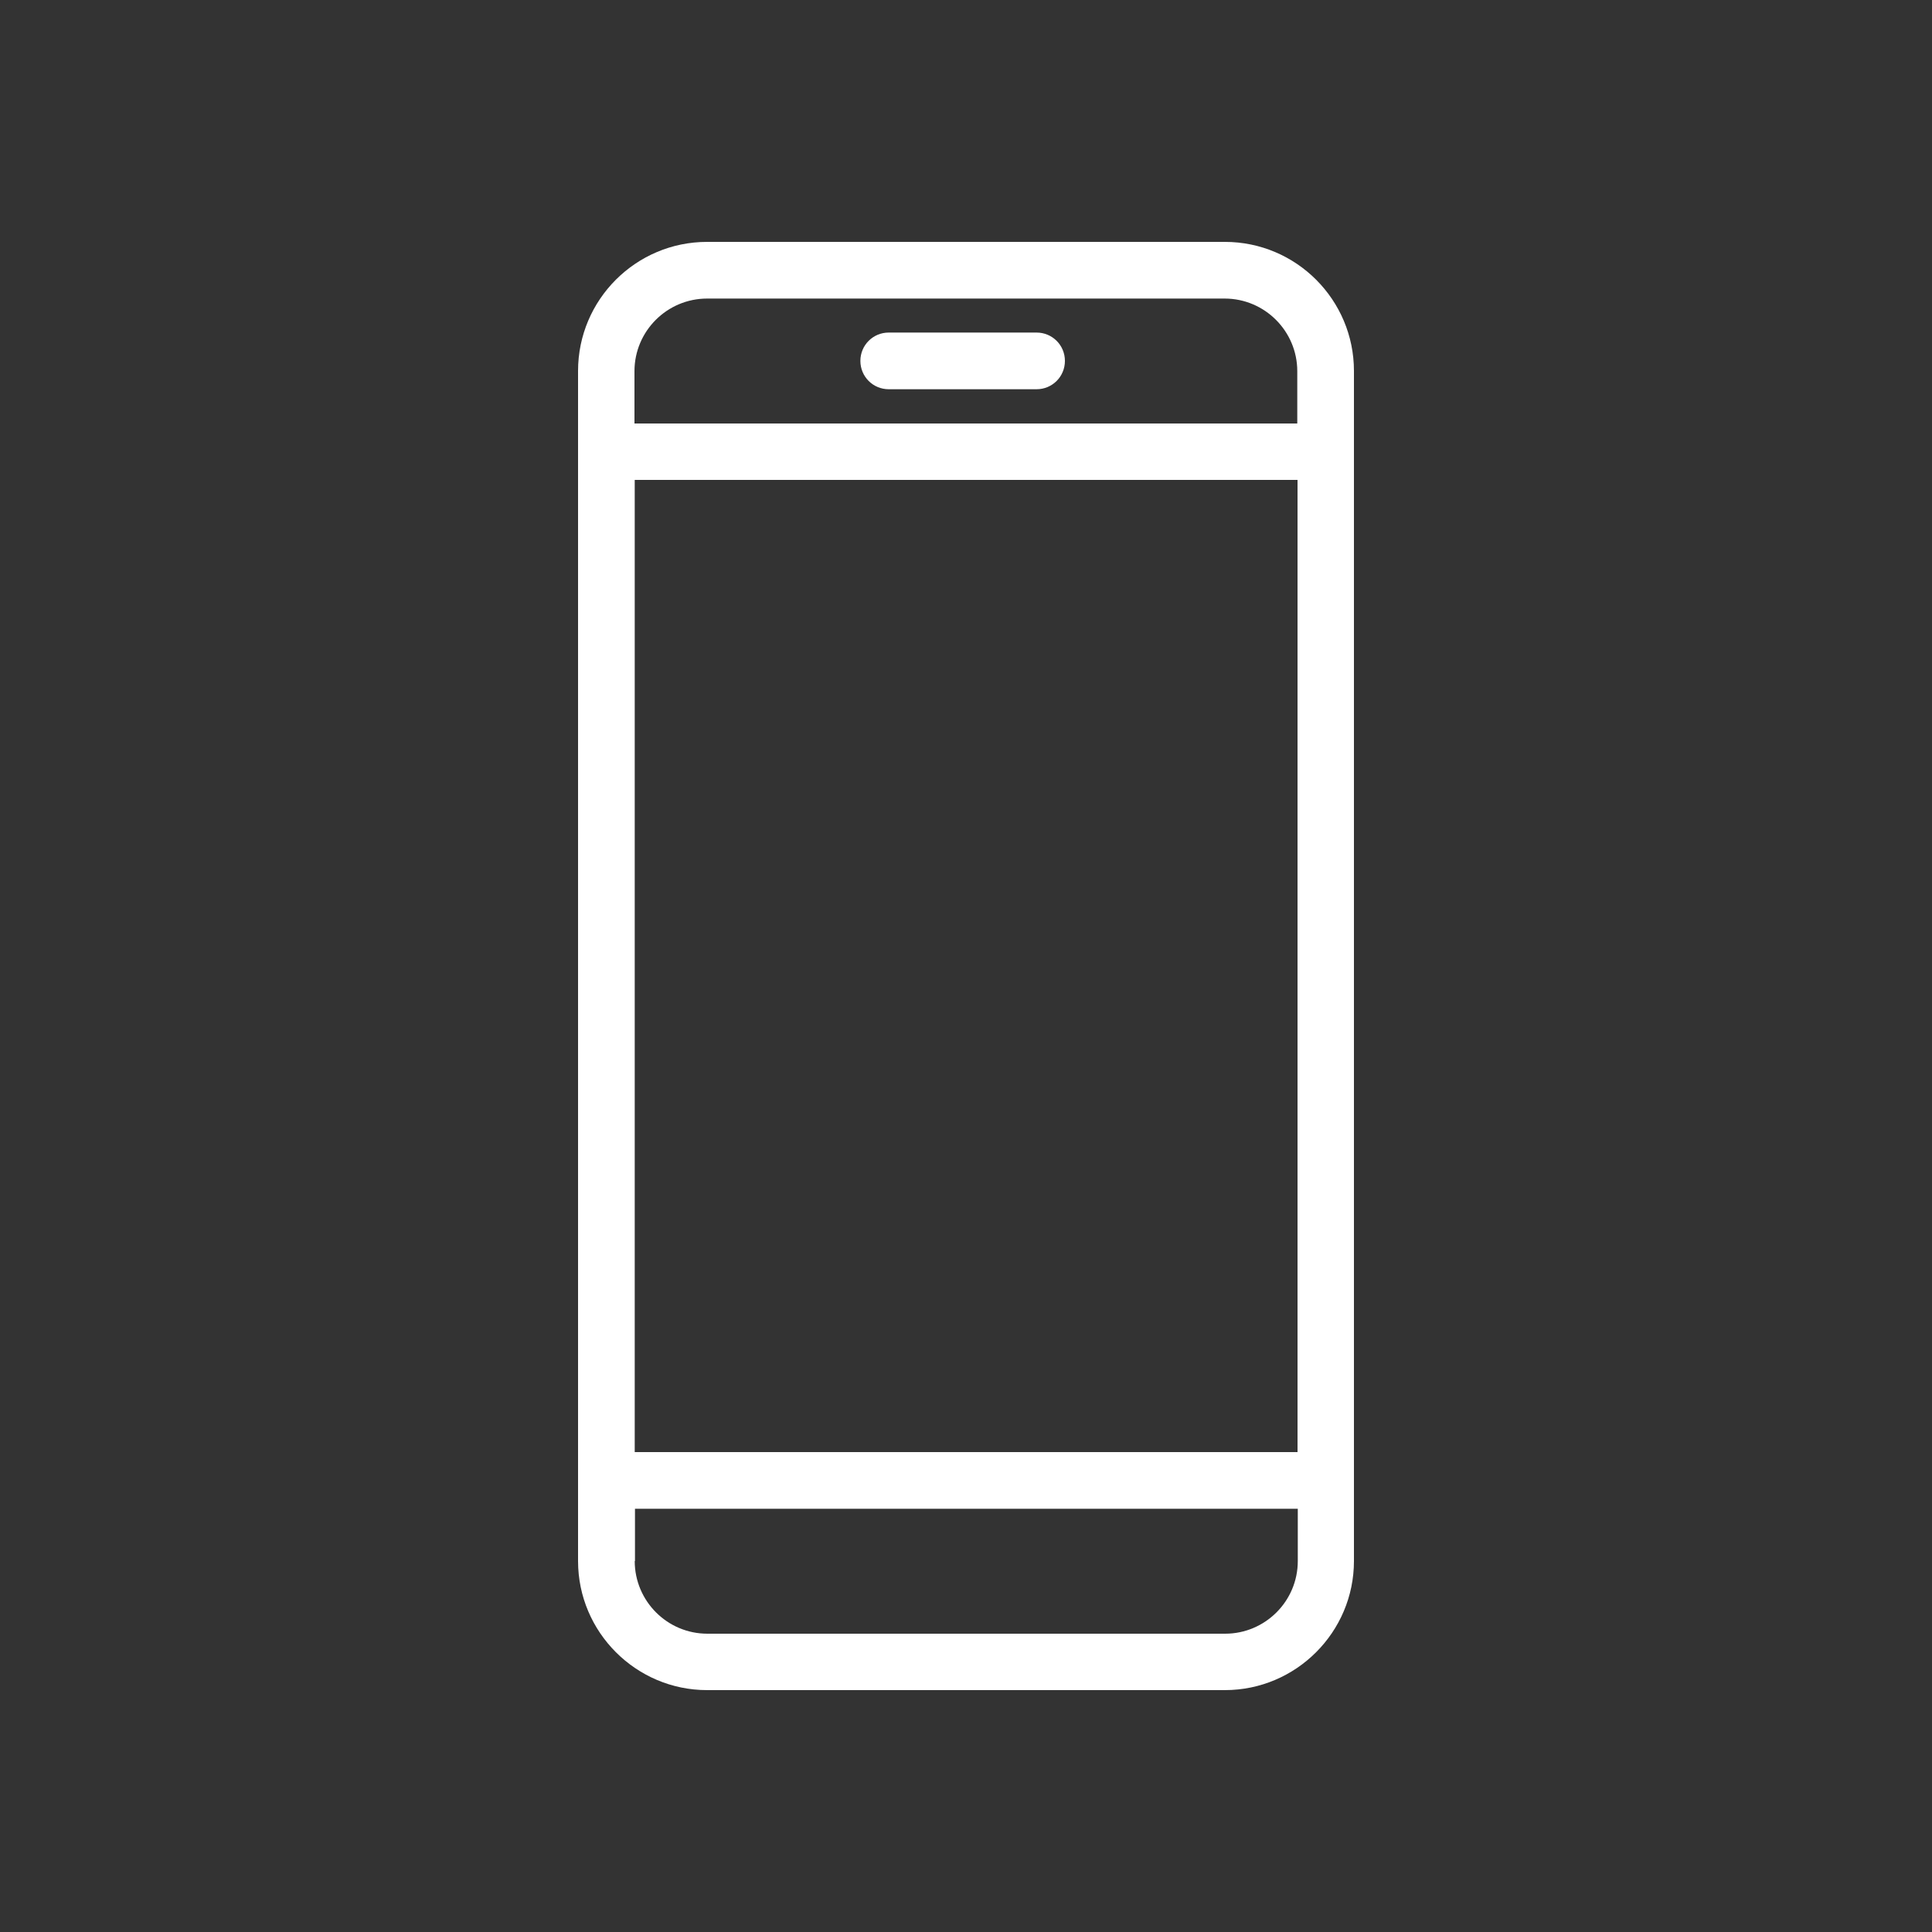
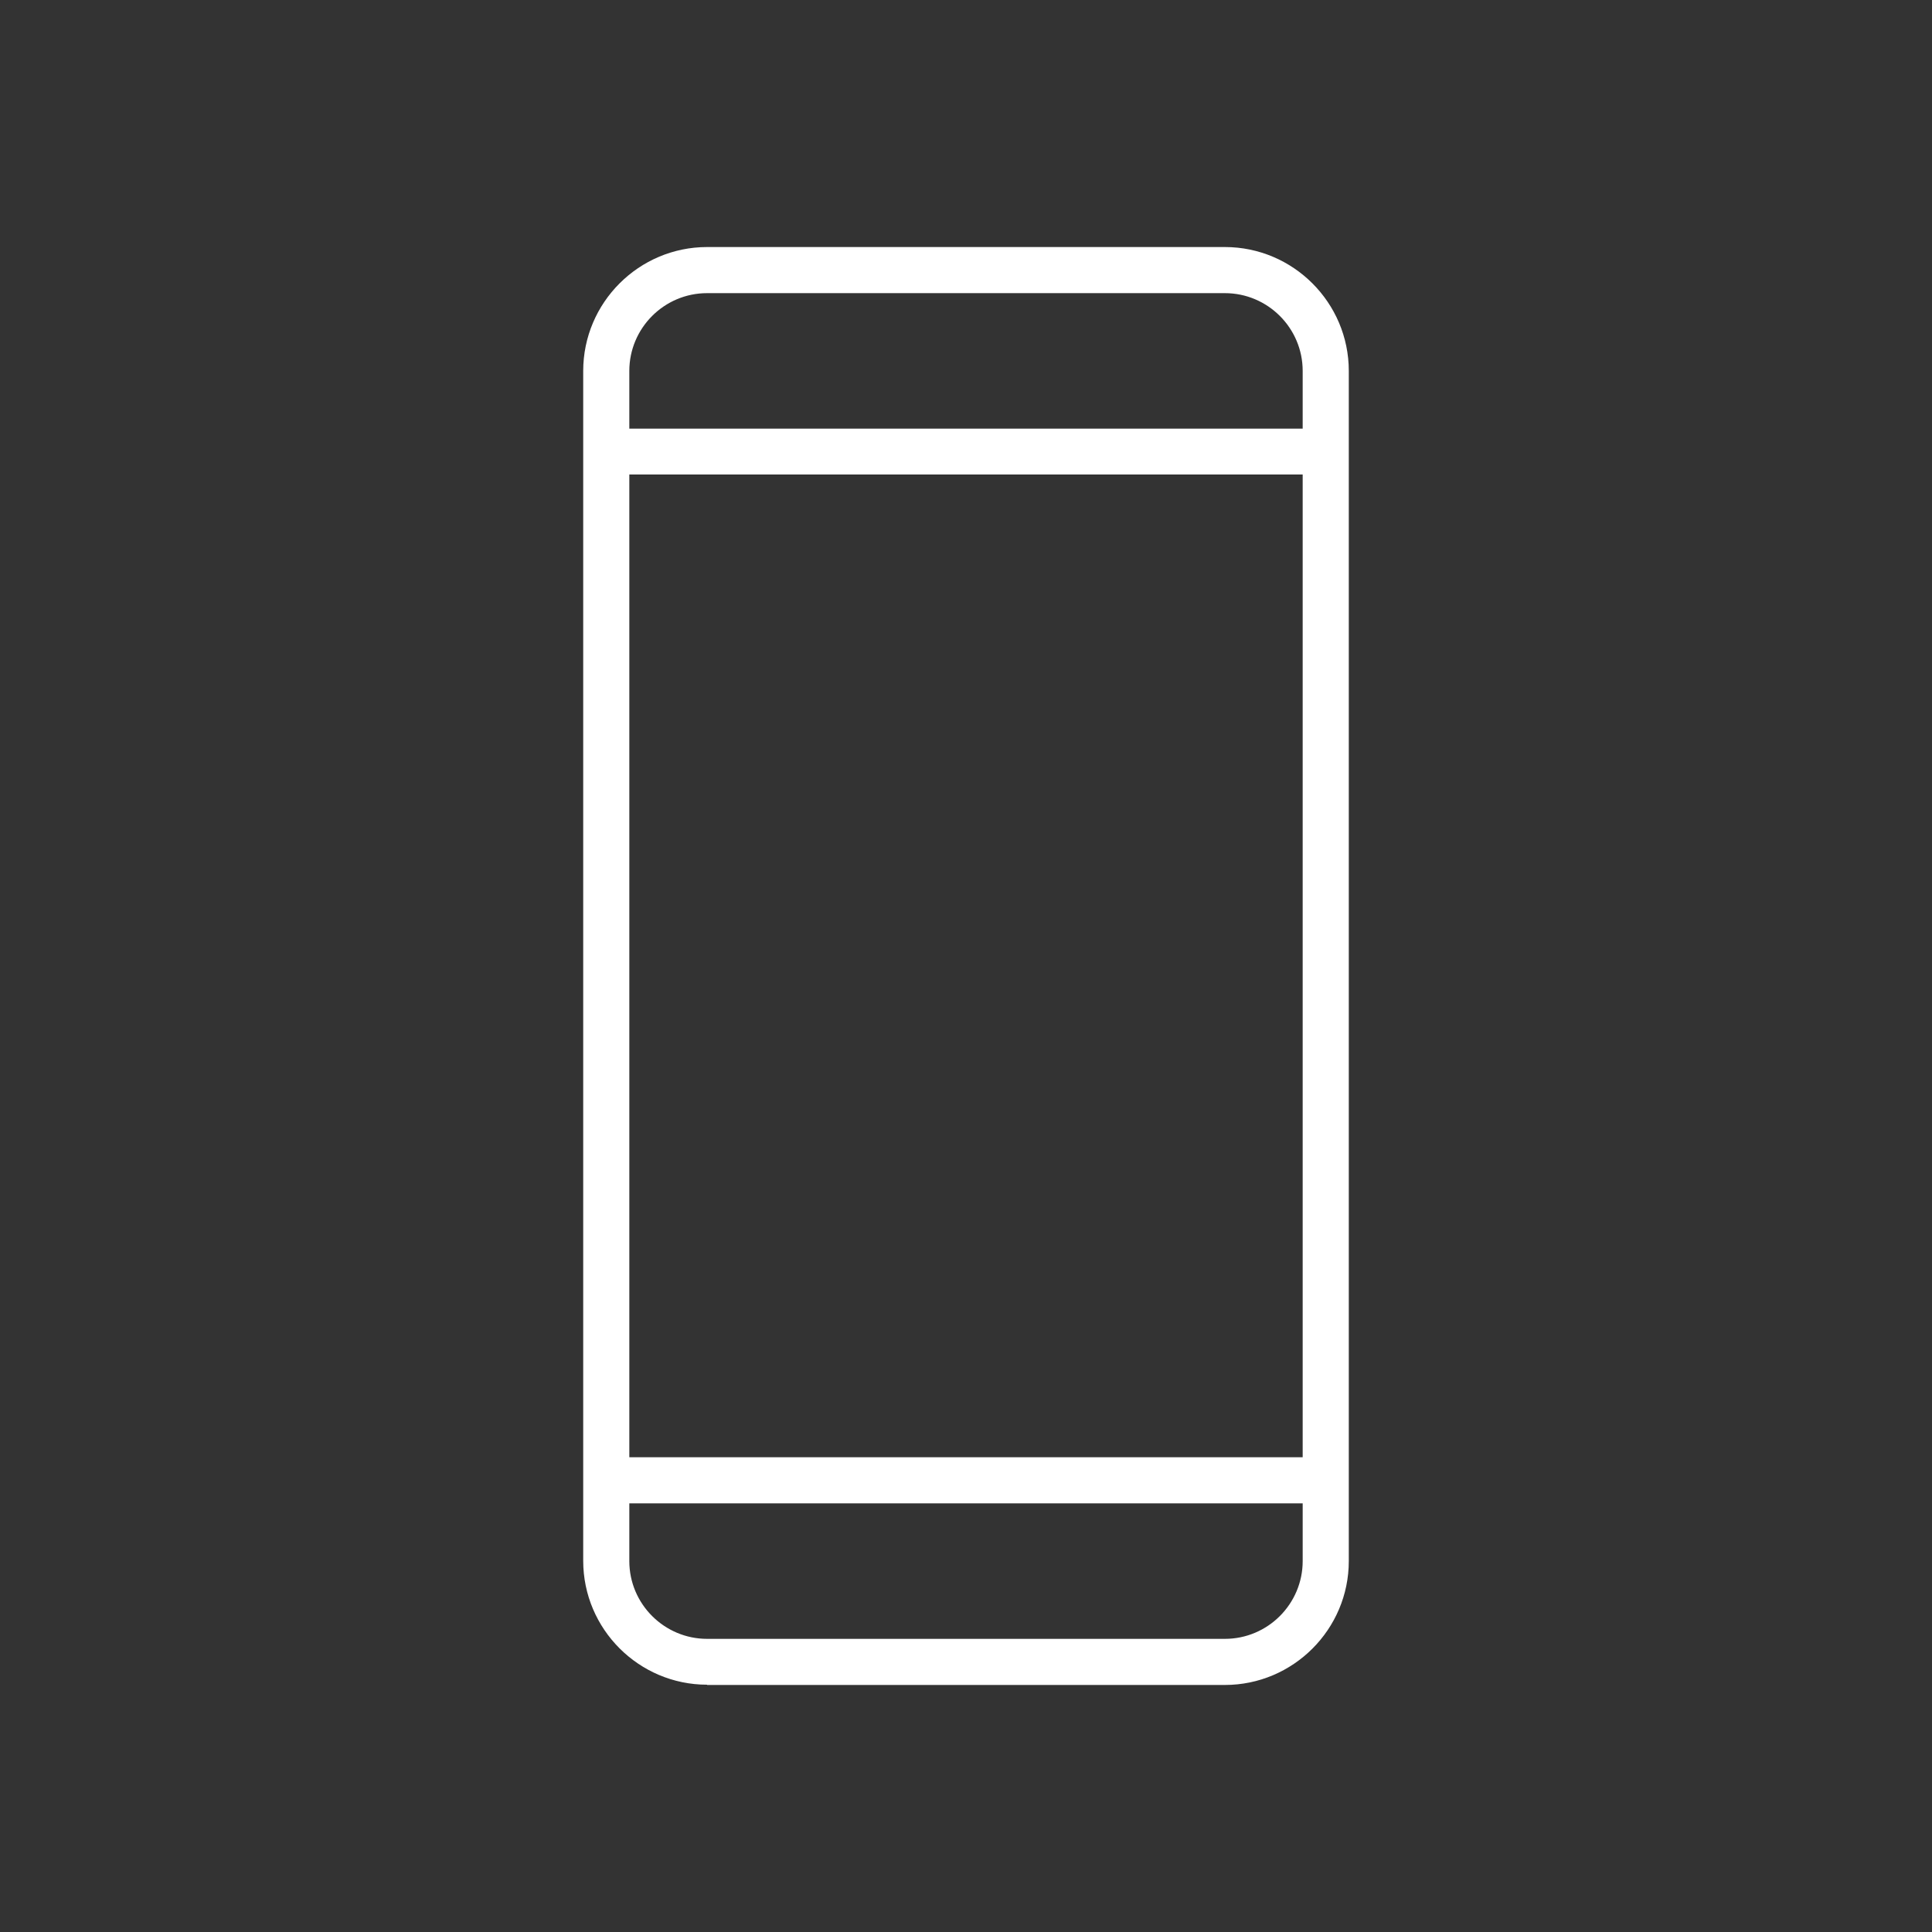
<svg xmlns="http://www.w3.org/2000/svg" id="a" viewBox="0 0 75 75">
  <rect x="0" y="0" width="75" height="75" fill="#333333" stroke="none" />
  <g id="b">
    <path d="M27.45,65.4c-2.65,0-4.81-2.16-4.81-4.81V14.4c0-2.65,2.16-4.81,4.81-4.81h20.1c2.65,0,4.81,2.16,4.81,4.81v46.2c0,2.65-2.16,4.81-4.81,4.81h-20.1ZM24.43,60.6c0,1.67,1.36,3.02,3.02,3.02h20.1c1.67,0,3.02-1.36,3.02-3.02v-2.24h-26.14v2.24ZM24.43,56.57h26.14V18.42h-26.14v38.15h0ZM27.45,11.38c-1.67,0-3.02,1.36-3.02,3.02v2.24h26.14v-2.24c0-1.67-1.36-3.02-3.02-3.02,0,0-20.1,0-20.1,0Z" style="fill:#fff;" />
-     <path d="M34.5,14.9c-.49,0-.89-.4-.89-.89s.4-.89.89-.89h5.74c.49,0,.89.4.89.89s-.4.89-.89.89c0,0-5.74,0-5.74,0Z" style="fill:#fff;" />
-     <path d="M34.5,15.11c-.61,0-1.1-.49-1.1-1.1s.49-1.1,1.1-1.1h5.74c.61,0,1.1.49,1.1,1.1s-.49,1.1-1.1,1.1c0,0-5.74,0-5.74,0Z" style="fill:#fff;" />
-     <path d="M27.45,65.61c-2.76,0-5.01-2.25-5.01-5.01V14.4c0-2.77,2.25-5.01,5.01-5.01h20.1c2.77,0,5.01,2.25,5.01,5.01v46.2c0,2.76-2.25,5.01-5.01,5.01h-20.1ZM24.64,60.6c0,1.55,1.26,2.82,2.82,2.82h20.1c1.55,0,2.82-1.26,2.82-2.82v-2.03h-25.73v2.03ZM24.64,56.37h25.73V18.63h-25.73v37.73h0ZM27.45,11.59c-1.55,0-2.82,1.26-2.82,2.82v2.03h25.73v-2.03c0-1.55-1.26-2.82-2.82-2.82,0,0-20.1,0-20.1,0Z" style="fill:#fff;" />
  </g>
</svg>